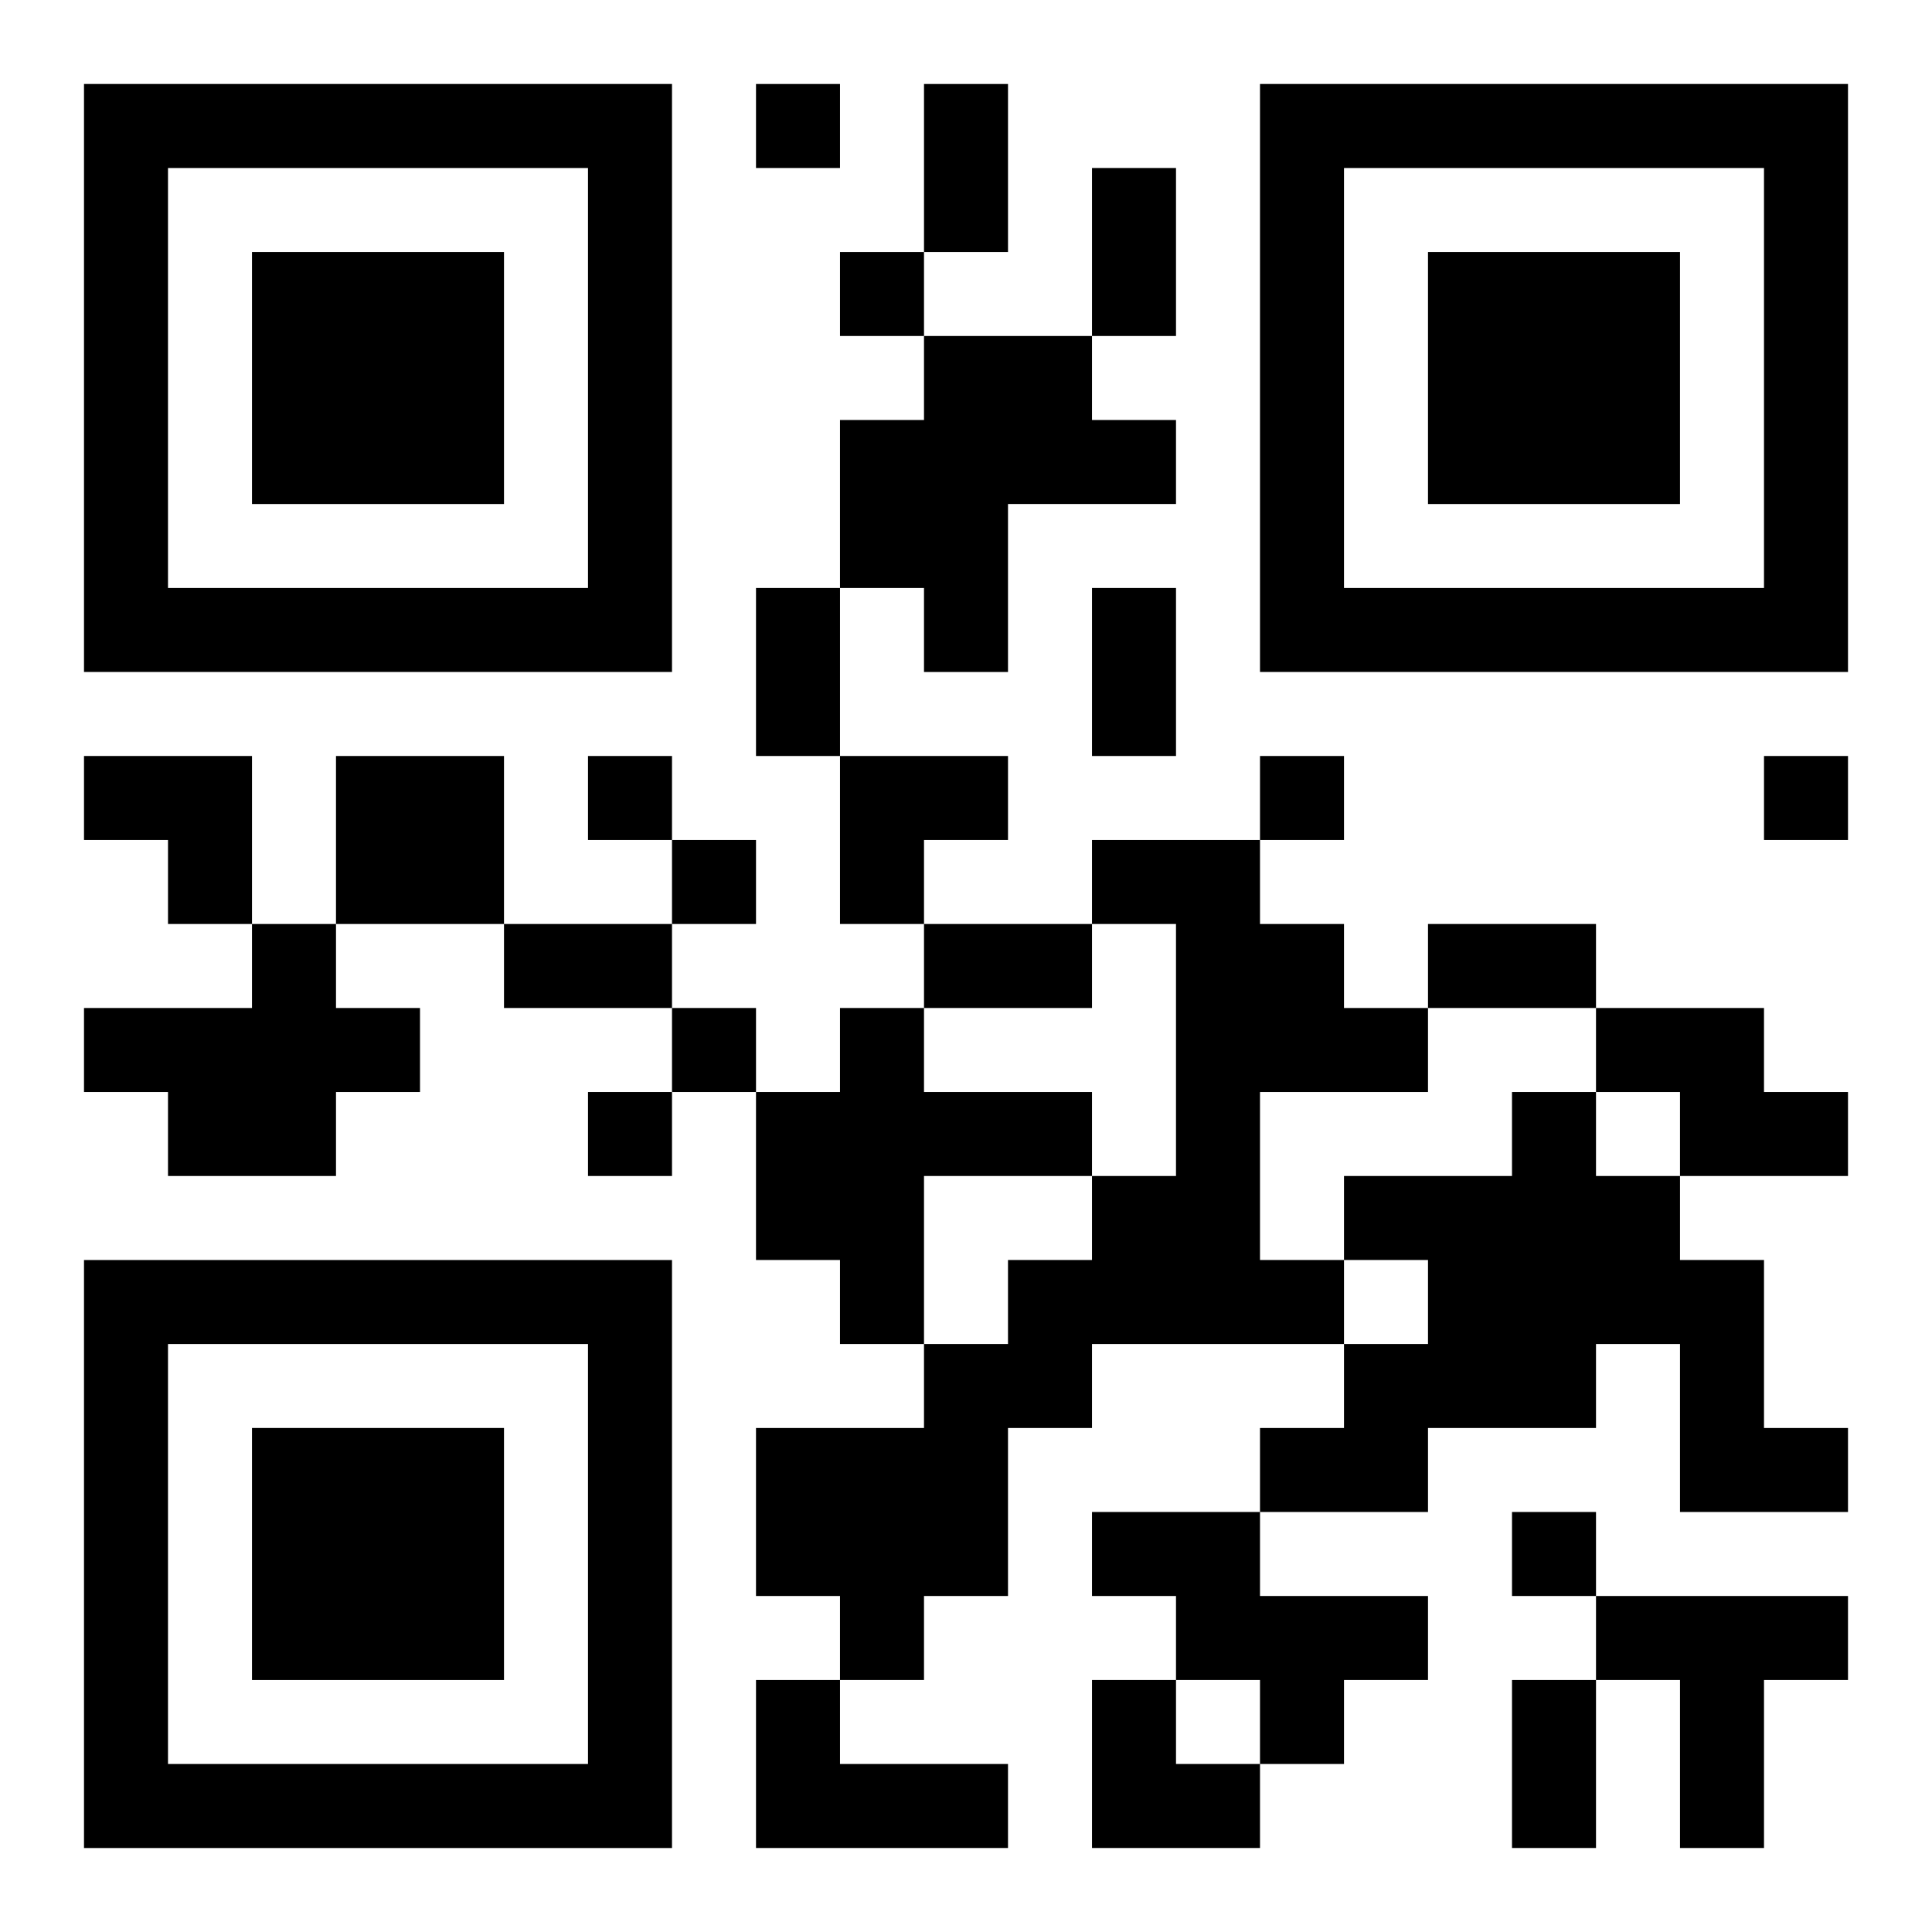
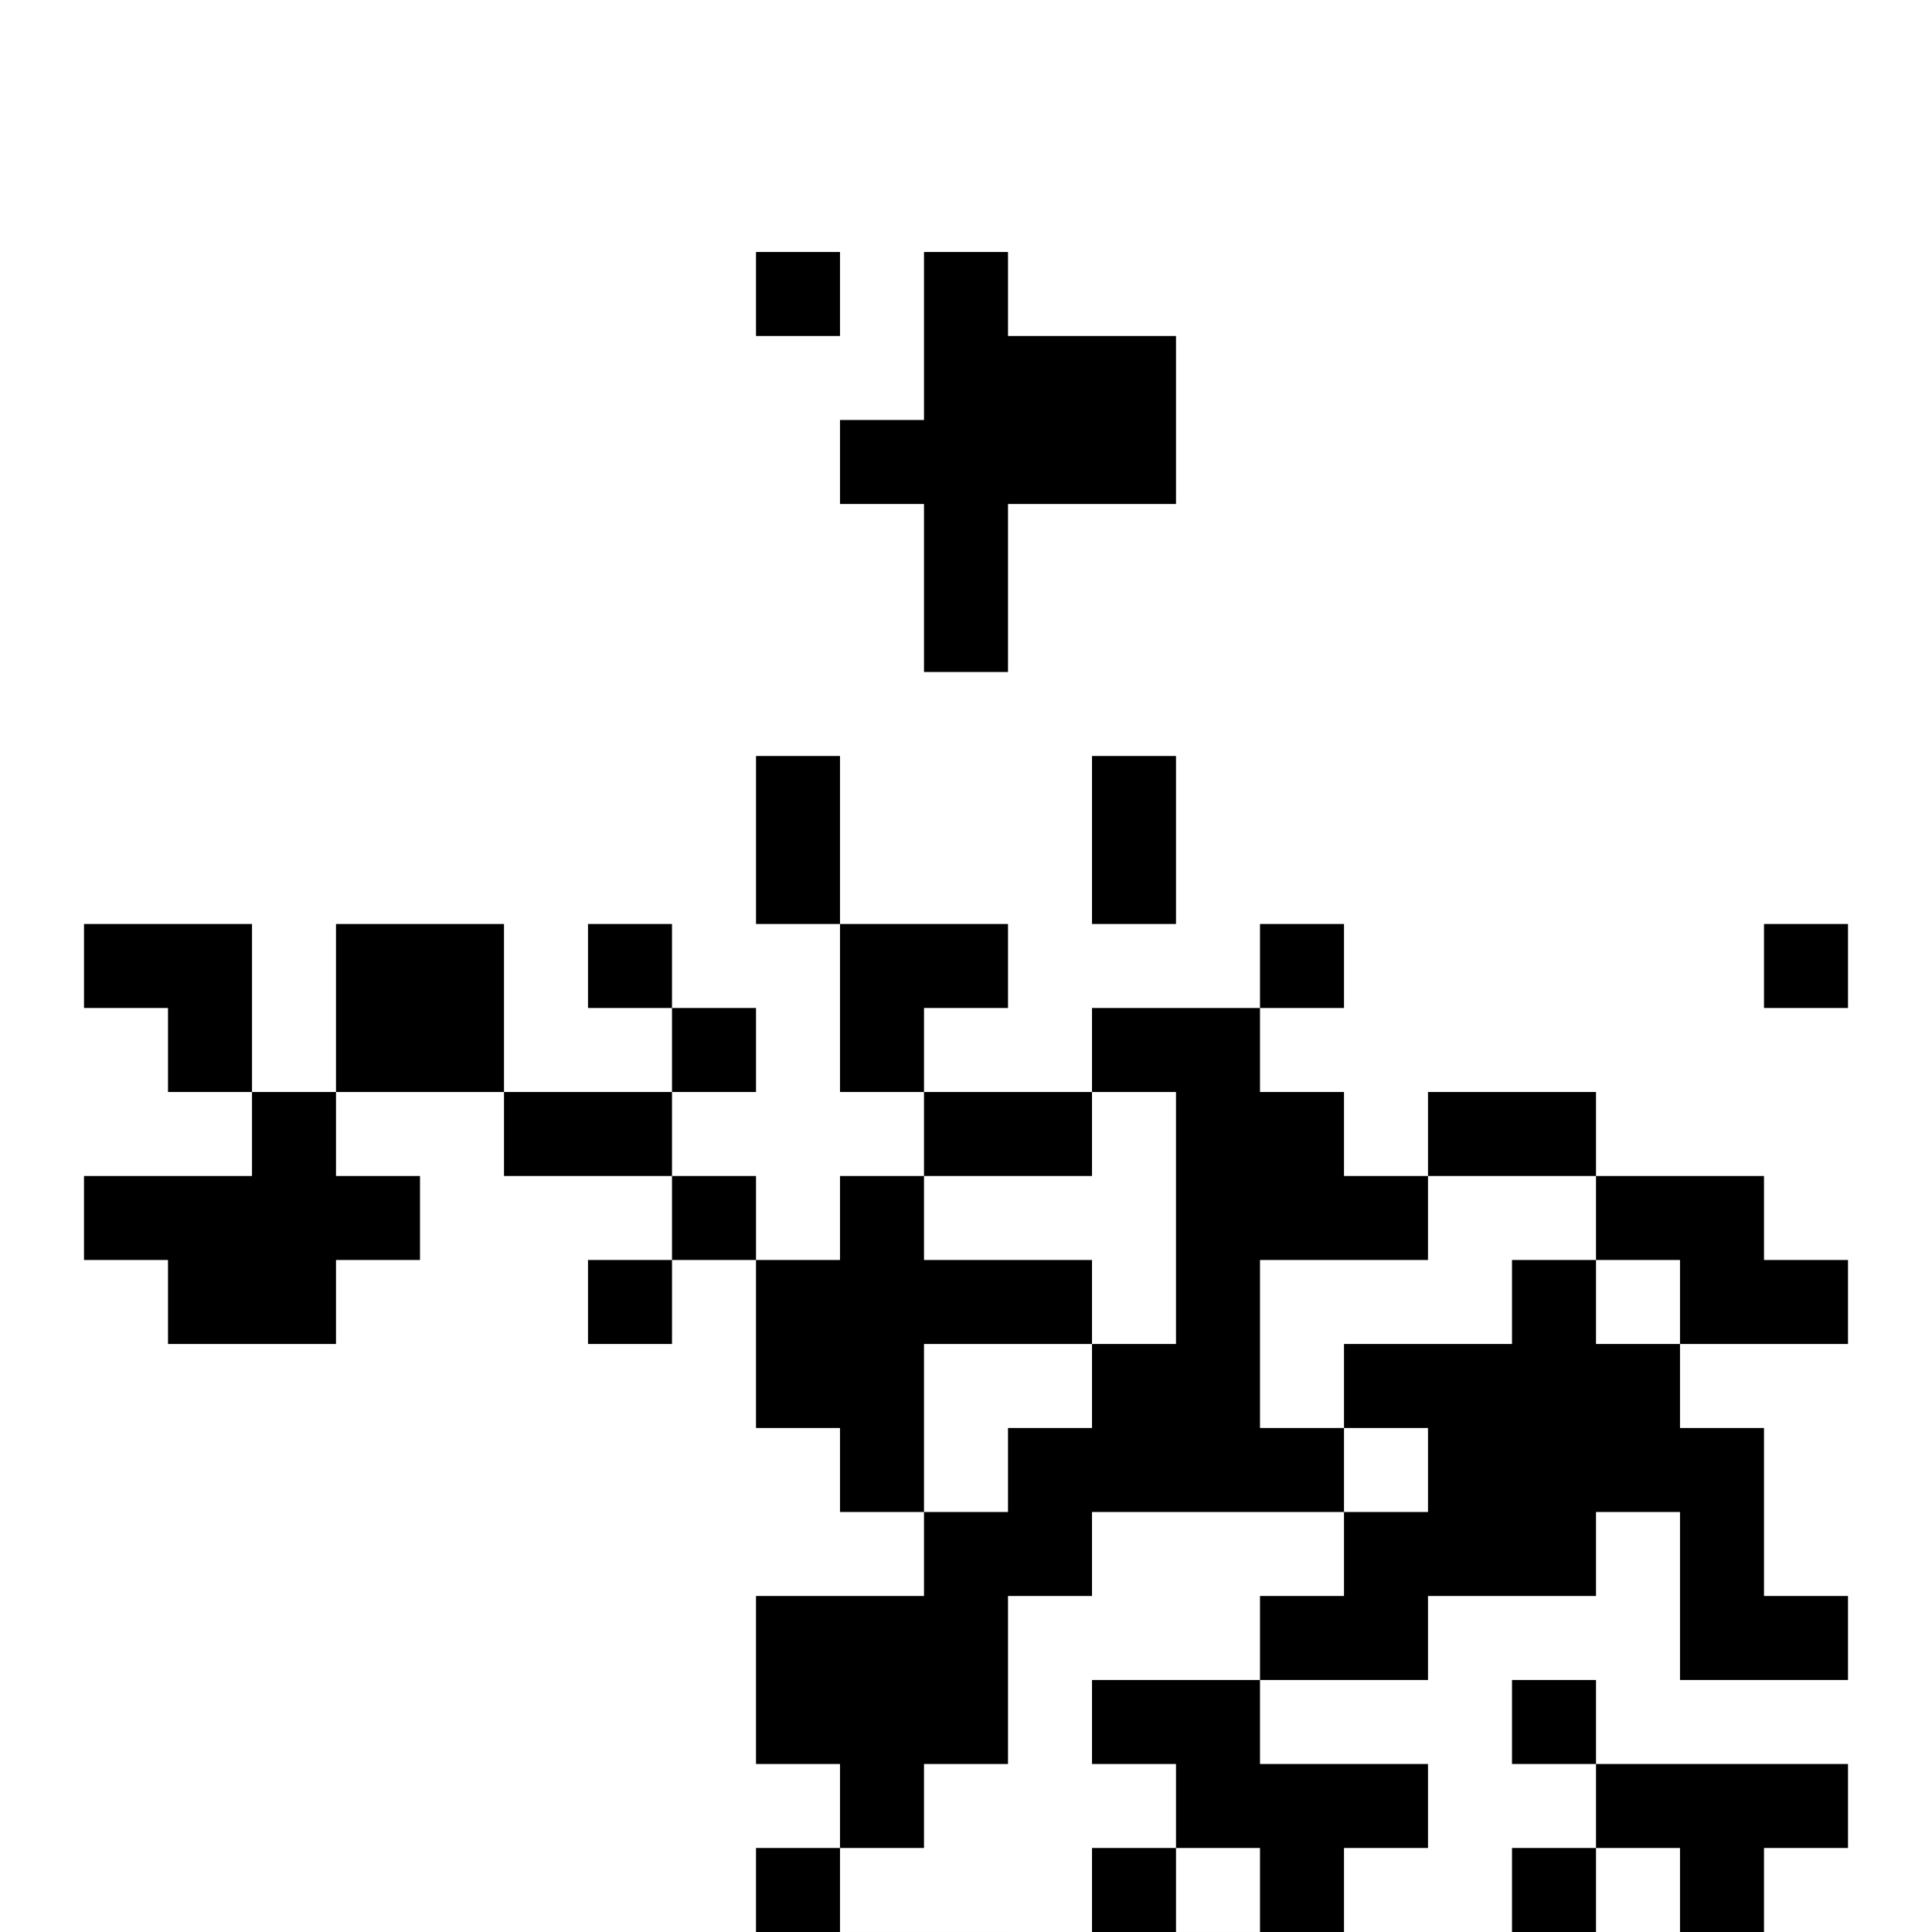
<svg xmlns="http://www.w3.org/2000/svg" xmlns:xlink="http://www.w3.org/1999/xlink" width="250" height="250" baseProfile="full" version="1.1" viewBox="-1 -1 23 23">
  <symbol id="a">
-     <path d="m0 7v7h7v-7h-7zm1 1h5v5h-5v-5zm1 1v3h3v-3h-3z" />
-   </symbol>
+     </symbol>
  <use y="-7" xlink:href="#a" />
  <use y="7" xlink:href="#a" />
  <use x="14" y="-7" xlink:href="#a" />
-   <path d="m10 3h2v1h1v1h-2v2h-1v-1h-1v-2h1v-1m-7 5h2v2h-2v-2m9 1h2v1h1v1h1v1h-2v2h1v1h-3v1h-1v2h-1v1h-1v-1h-1v-2h2v-1h1v-1h1v-1h1v-3h-1v-1m-10 1h1v1h1v1h-1v1h-2v-1h-1v-1h2v-1m7 1h1v1h2v1h-2v2h-1v-1h-1v-2h1v-1m9 0h2v1h1v1h-2v-1h-1v-1m-1 1h1v1h1v1h1v2h1v1h-2v-2h-1v1h-2v1h-2v-1h1v-1h1v-1h-1v-1h2v-1m-5 5h2v1h2v1h-1v1h-1v-1h-1v-1h-1v-1m6 1h3v1h-1v2h-1v-2h-1v-1m-10 1h1v1h2v1h-3v-2m0-19v1h1v-1h-1m1 2v1h1v-1h-1m-3 6v1h1v-1h-1m8 0v1h1v-1h-1m6 0v1h1v-1h-1m-13 1v1h1v-1h-1m0 2v1h1v-1h-1m-1 1v1h1v-1h-1m11 5v1h1v-1h-1m-7-17h1v2h-1v-2m2 1h1v2h-1v-2m-4 5h1v2h-1v-2m4 0h1v2h-1v-2m-7 4h2v1h-2v-1m5 0h2v1h-2v-1m6 0h2v1h-2v-1m1 9h1v2h-1v-2m-17-11h2v2h-1v-1h-1zm9 0h2v1h-1v1h-1zm3 11h1v1h1v1h-2z" />
+   <path d="m10 3h2v1h1v1h-2v2h-1v-1h-1h1v-1m-7 5h2v2h-2v-2m9 1h2v1h1v1h1v1h-2v2h1v1h-3v1h-1v2h-1v1h-1v-1h-1v-2h2v-1h1v-1h1v-1h1v-3h-1v-1m-10 1h1v1h1v1h-1v1h-2v-1h-1v-1h2v-1m7 1h1v1h2v1h-2v2h-1v-1h-1v-2h1v-1m9 0h2v1h1v1h-2v-1h-1v-1m-1 1h1v1h1v1h1v2h1v1h-2v-2h-1v1h-2v1h-2v-1h1v-1h1v-1h-1v-1h2v-1m-5 5h2v1h2v1h-1v1h-1v-1h-1v-1h-1v-1m6 1h3v1h-1v2h-1v-2h-1v-1m-10 1h1v1h2v1h-3v-2m0-19v1h1v-1h-1m1 2v1h1v-1h-1m-3 6v1h1v-1h-1m8 0v1h1v-1h-1m6 0v1h1v-1h-1m-13 1v1h1v-1h-1m0 2v1h1v-1h-1m-1 1v1h1v-1h-1m11 5v1h1v-1h-1m-7-17h1v2h-1v-2m2 1h1v2h-1v-2m-4 5h1v2h-1v-2m4 0h1v2h-1v-2m-7 4h2v1h-2v-1m5 0h2v1h-2v-1m6 0h2v1h-2v-1m1 9h1v2h-1v-2m-17-11h2v2h-1v-1h-1zm9 0h2v1h-1v1h-1zm3 11h1v1h1v1h-2z" />
</svg>